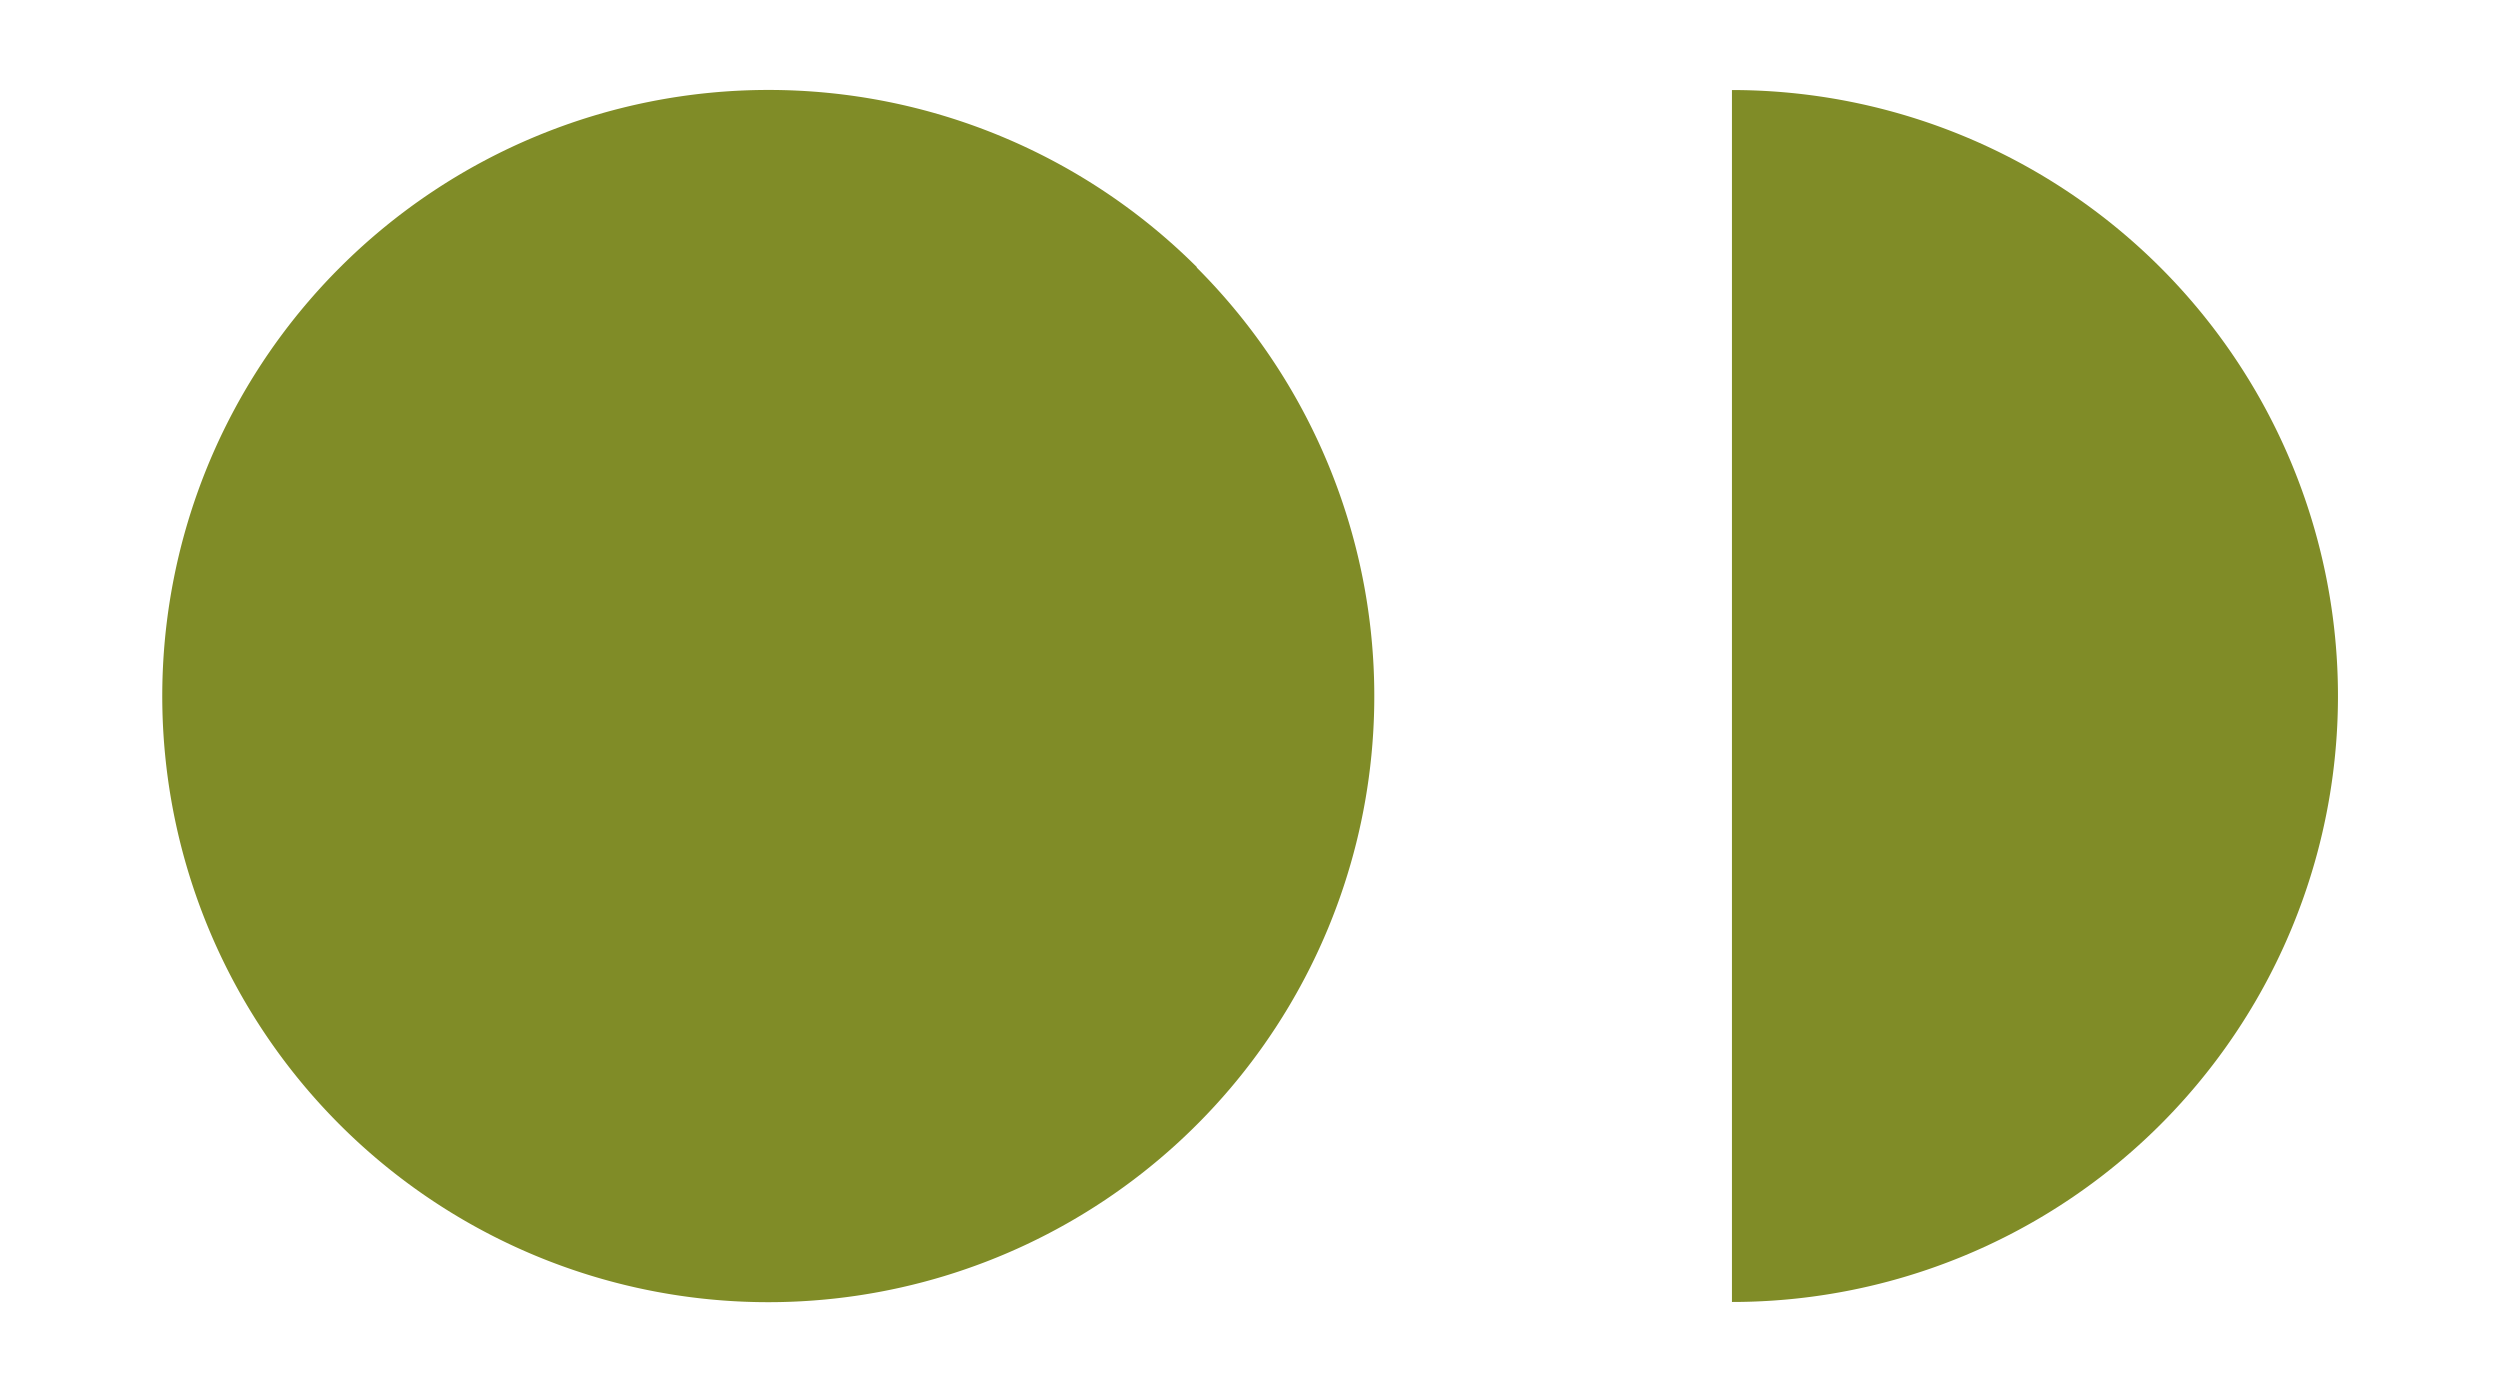
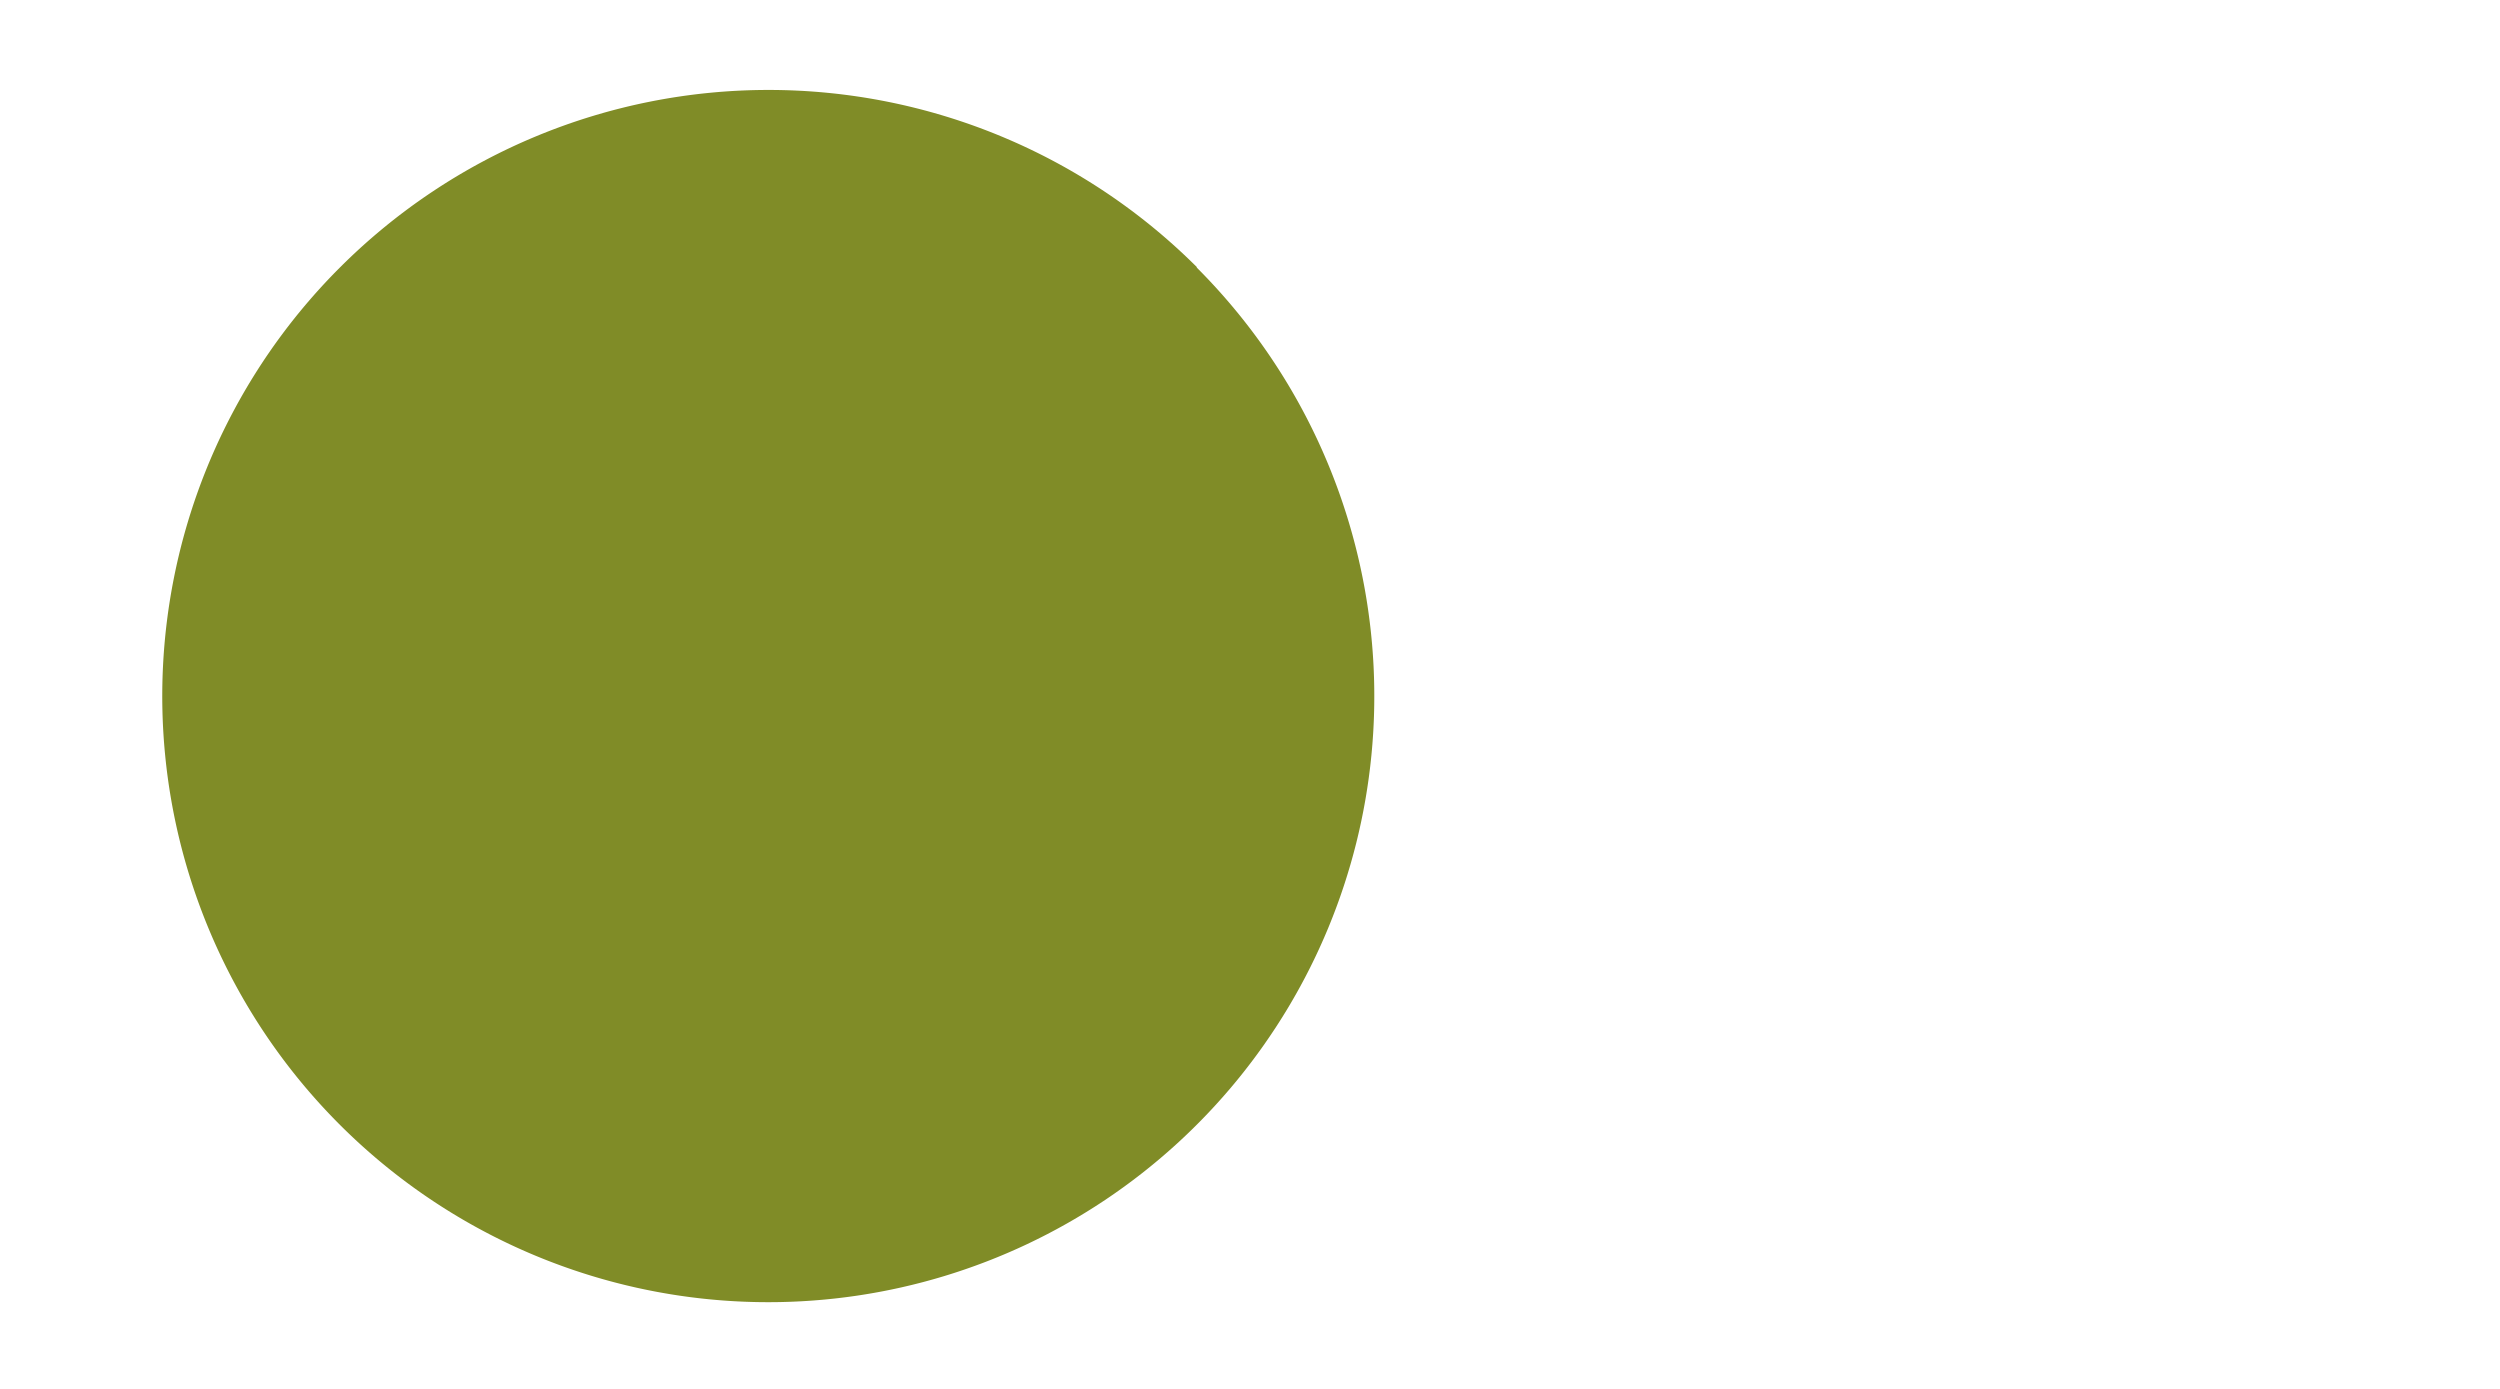
<svg xmlns="http://www.w3.org/2000/svg" id="Layer_1" data-name="Layer 1" viewBox="0 0 216 120">
  <defs>
    <style>.cls-1{fill:#808c27;}</style>
  </defs>
  <path class="cls-1" d="M103.38,23.1a52.36,52.36,0,1,1-74,0,52.38,52.38,0,0,1,74.05,0Z" />
-   <path class="cls-1" d="M202,60.14A52.36,52.36,0,0,0,149.64,7.78h0V112.49A52.35,52.35,0,0,0,202,60.14Z" />
</svg>